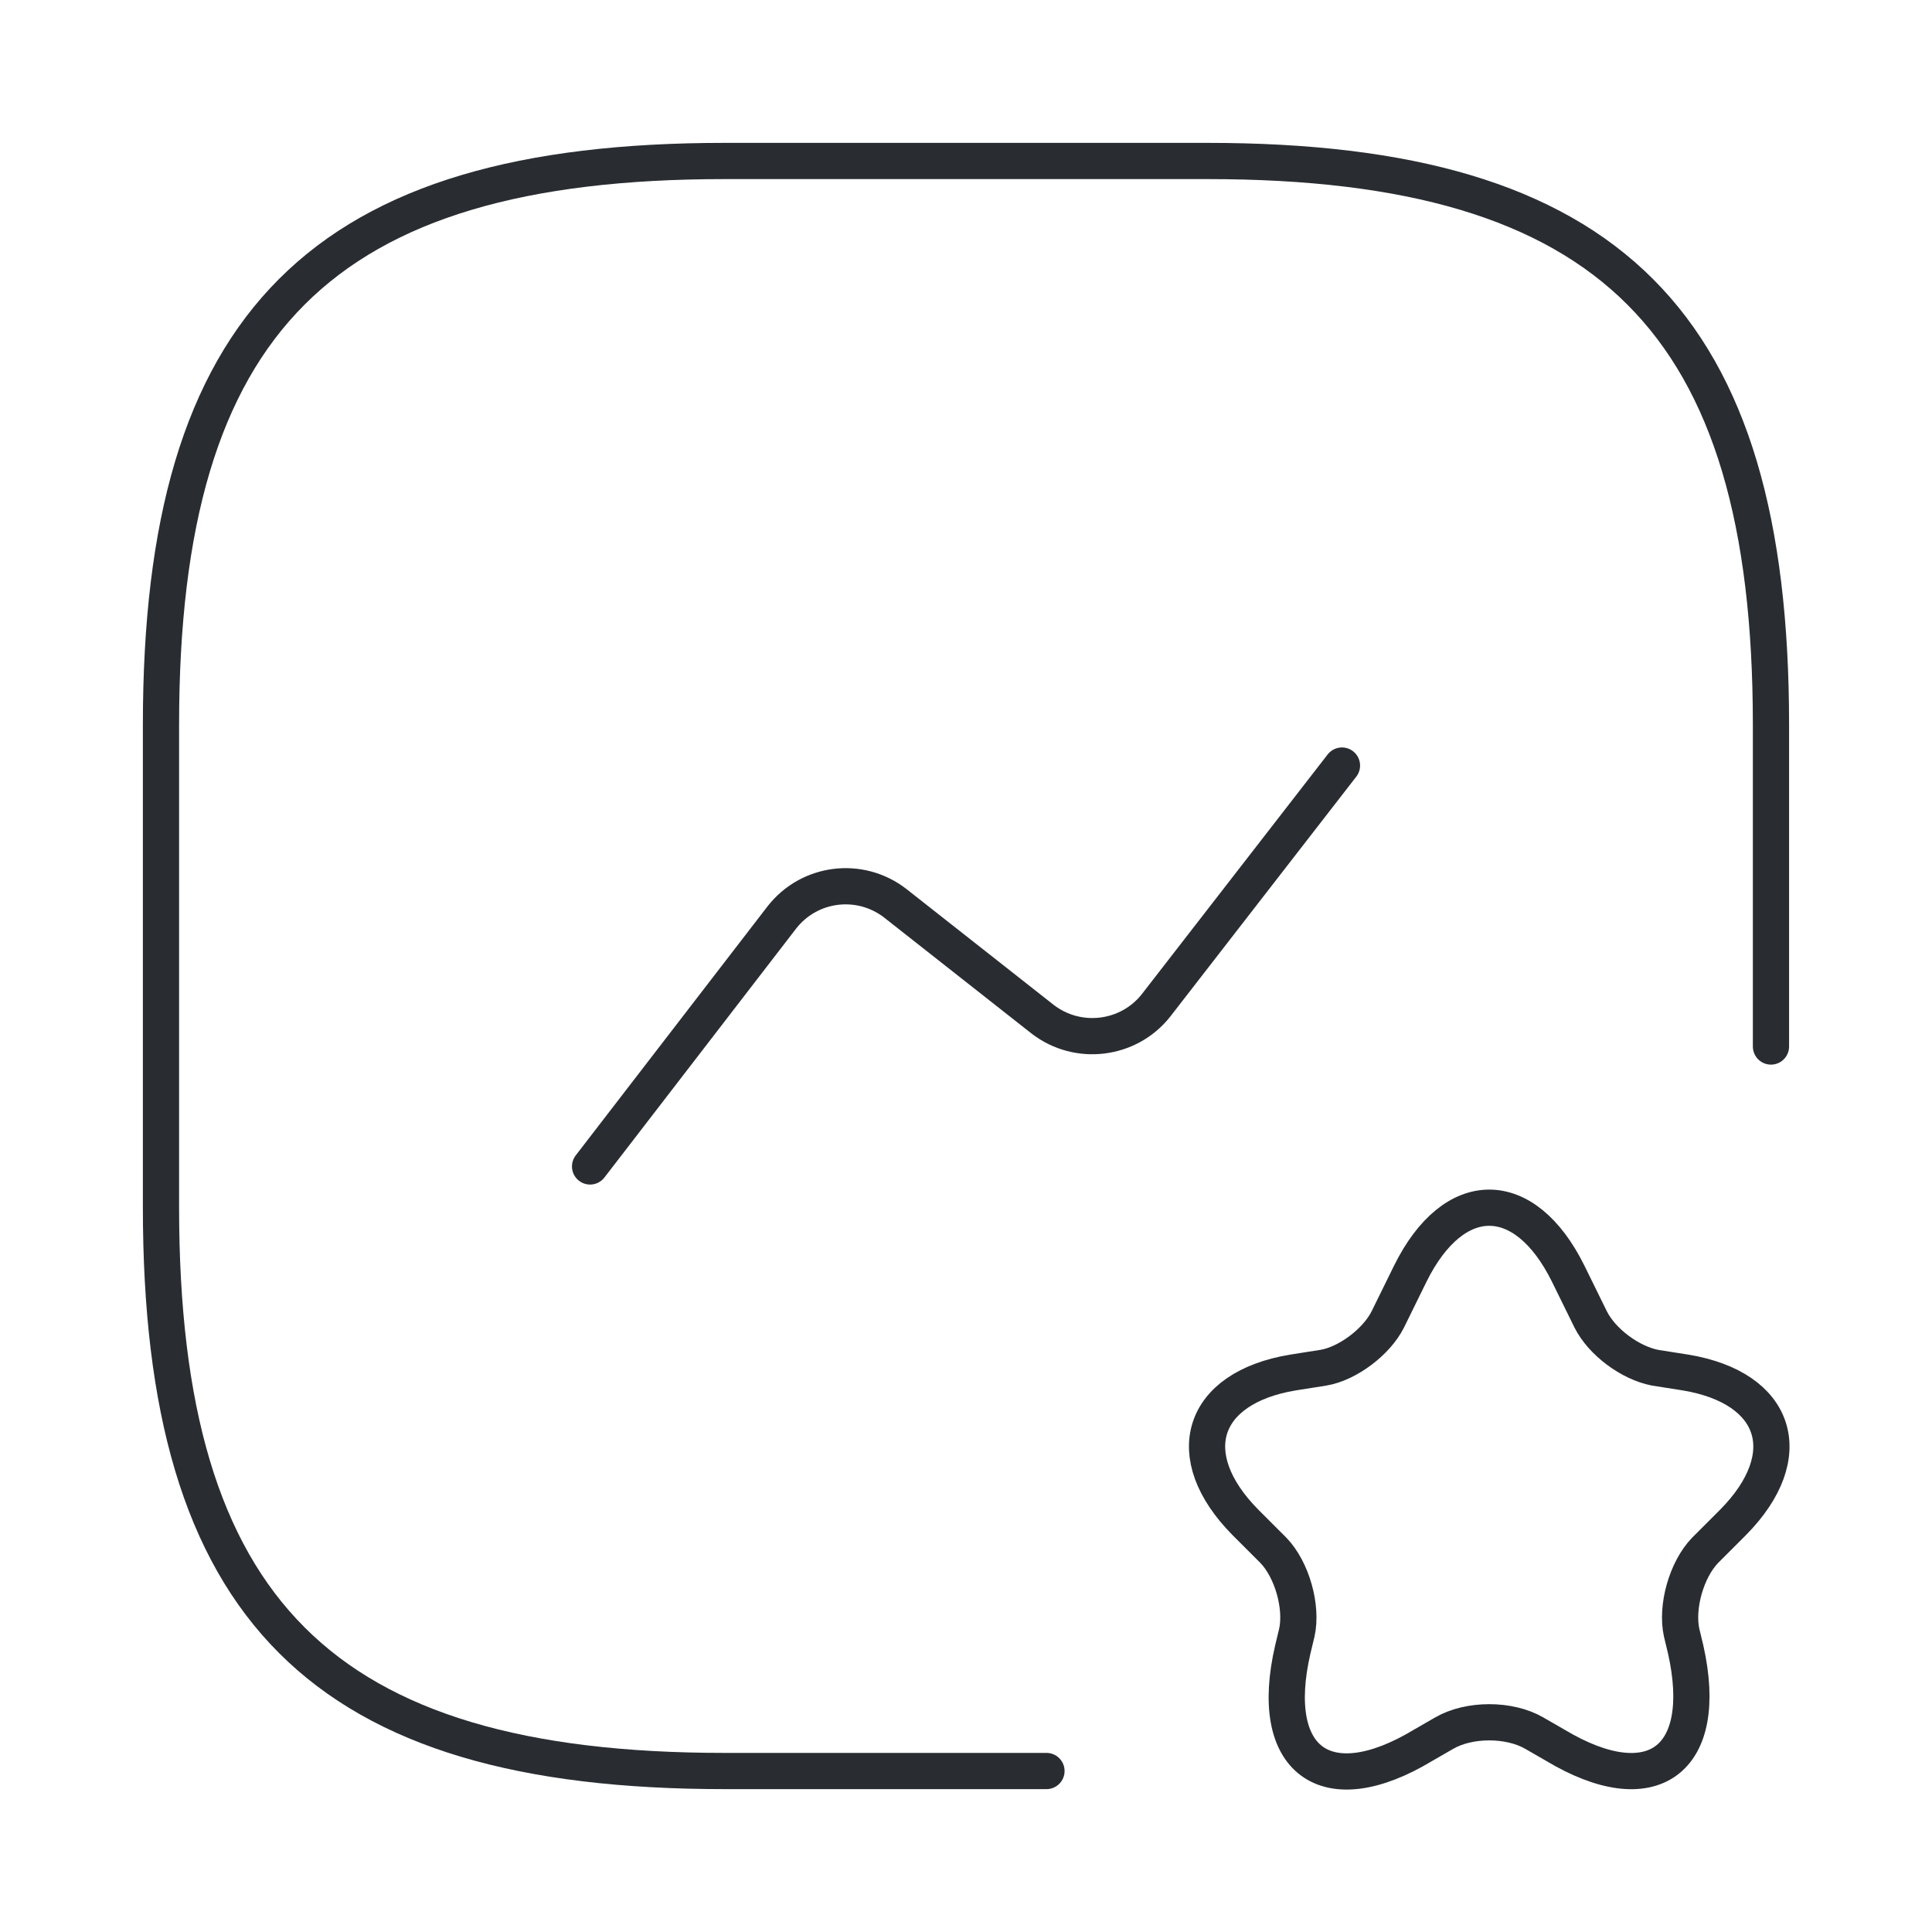
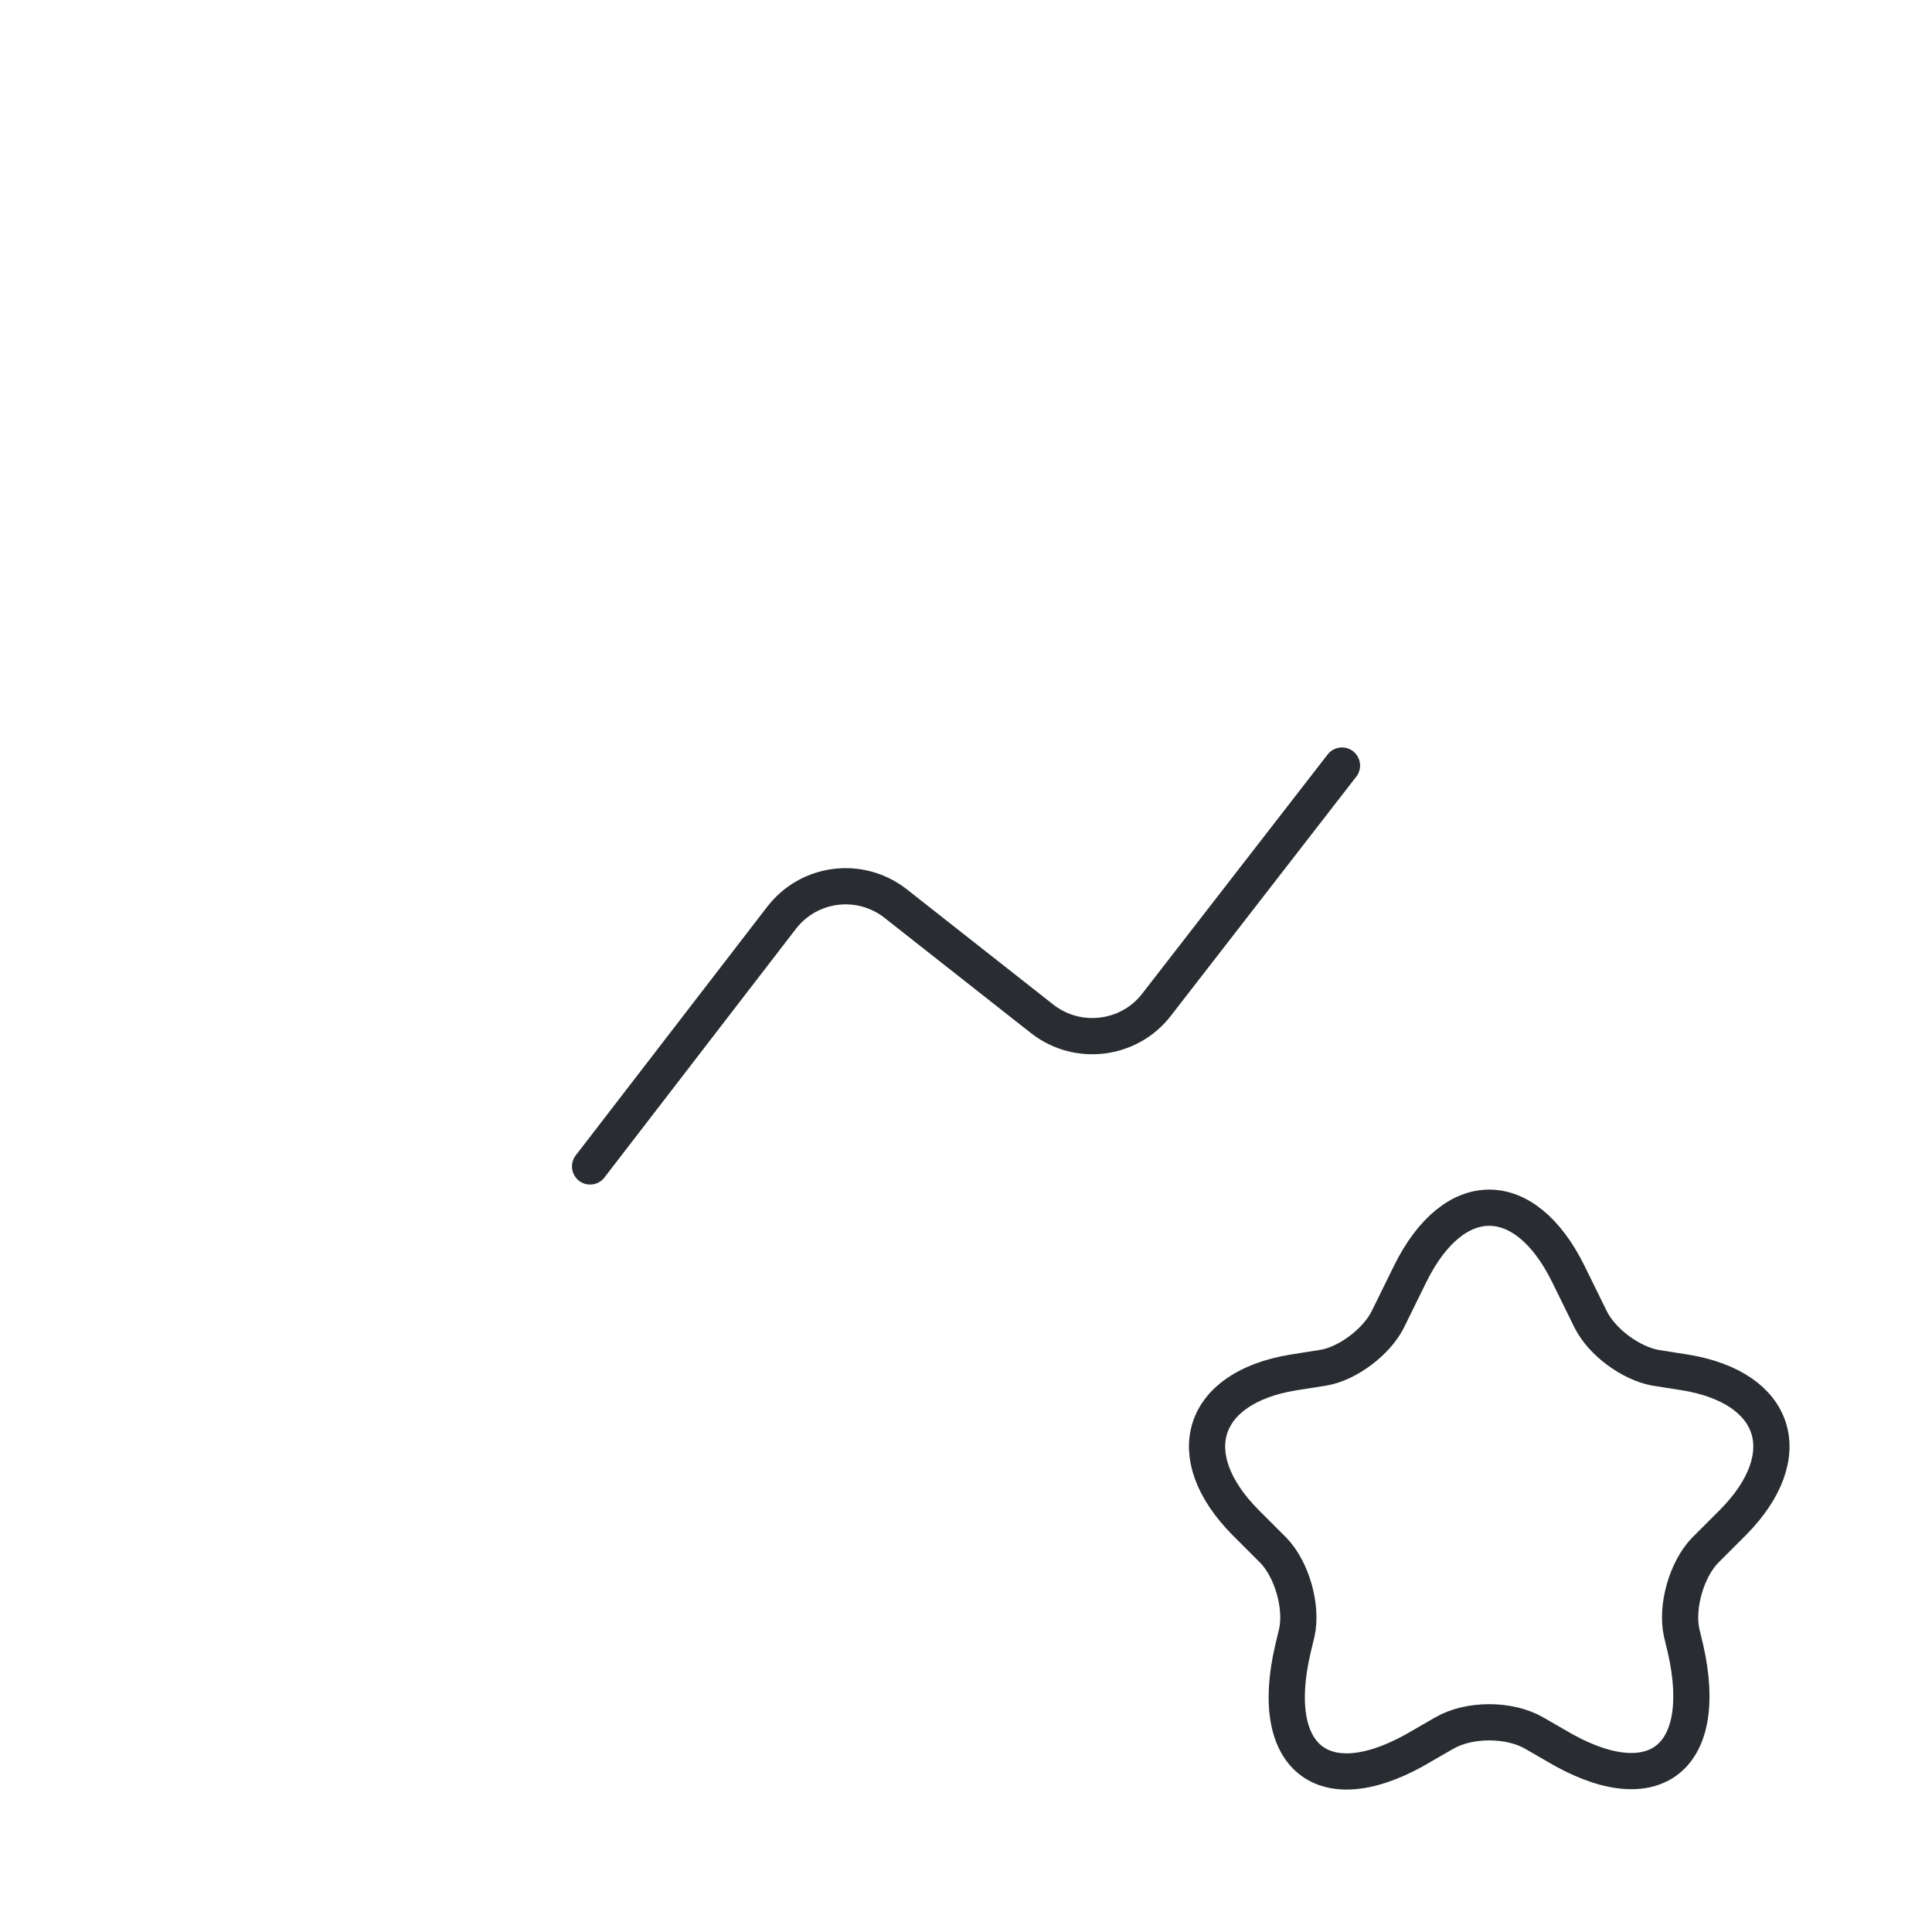
<svg xmlns="http://www.w3.org/2000/svg" width="40" height="40" viewBox="0 0 40 40" fill="none">
-   <path d="M36.666 21.667V15C36.666 6.667 33.333 3.333 25 3.333H15C6.666 3.333 3.333 6.667 3.333 15V25C3.333 33.333 6.666 36.667 15 36.667H21.666" stroke="#292D32" stroke-width="0.75" stroke-linecap="round" stroke-linejoin="round" />
  <path d="M12.217 24.15L16.183 19C16.75 18.267 17.8 18.133 18.534 18.7L21.584 21.1C22.317 21.667 23.367 21.533 23.933 20.817L27.784 15.85" stroke="#292D32" stroke-width="0.75" stroke-linecap="round" stroke-linejoin="round" />
  <path d="M32.466 26.367L32.933 27.317C33.166 27.783 33.75 28.217 34.266 28.317L34.9 28.417C36.8 28.733 37.25 30.133 35.883 31.517L35.3 32.1C34.916 32.5 34.7 33.267 34.816 33.8L34.9 34.15C35.416 36.45 34.2 37.333 32.2 36.133L31.766 35.883C31.25 35.583 30.416 35.583 29.9 35.883L29.466 36.133C27.45 37.35 26.233 36.45 26.766 34.15L26.85 33.8C26.966 33.267 26.75 32.5 26.366 32.1L25.783 31.517C24.416 30.133 24.866 28.733 26.766 28.417L27.4 28.317C27.9 28.233 28.5 27.783 28.733 27.317L29.2 26.367C30.1 24.55 31.566 24.55 32.466 26.367Z" stroke="#292D32" stroke-width="0.75" stroke-linecap="round" stroke-linejoin="round" />
</svg>